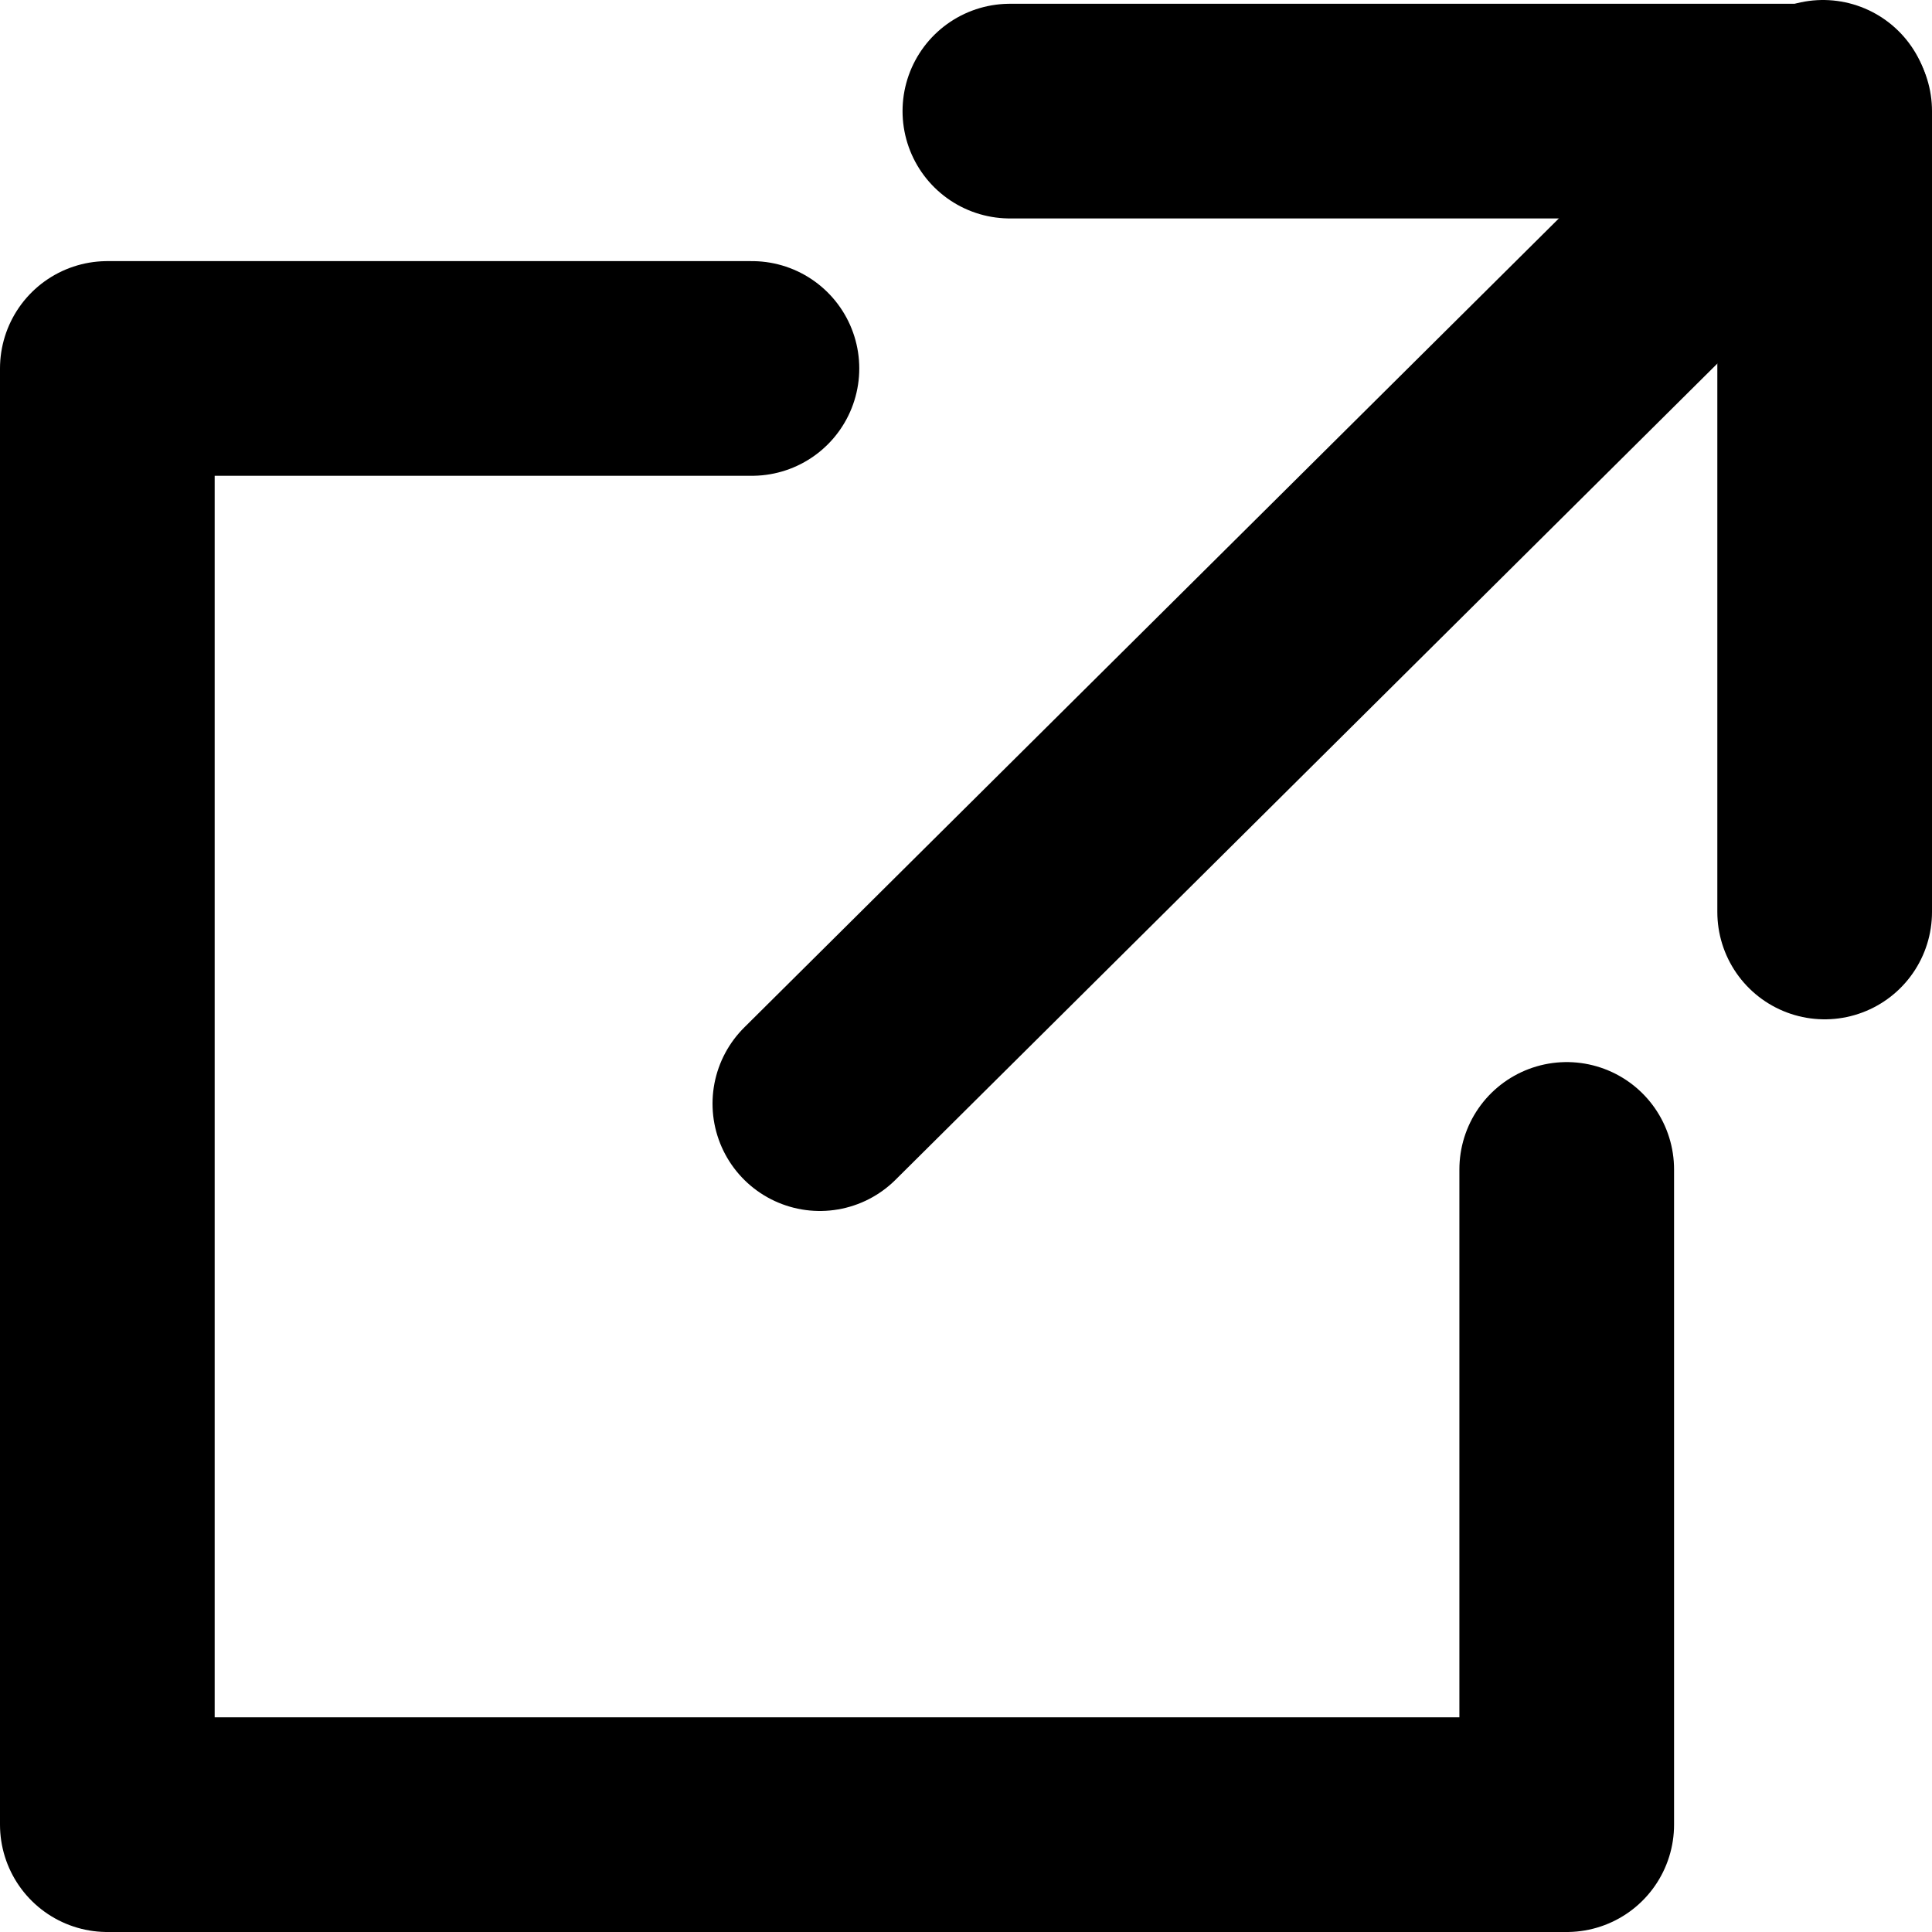
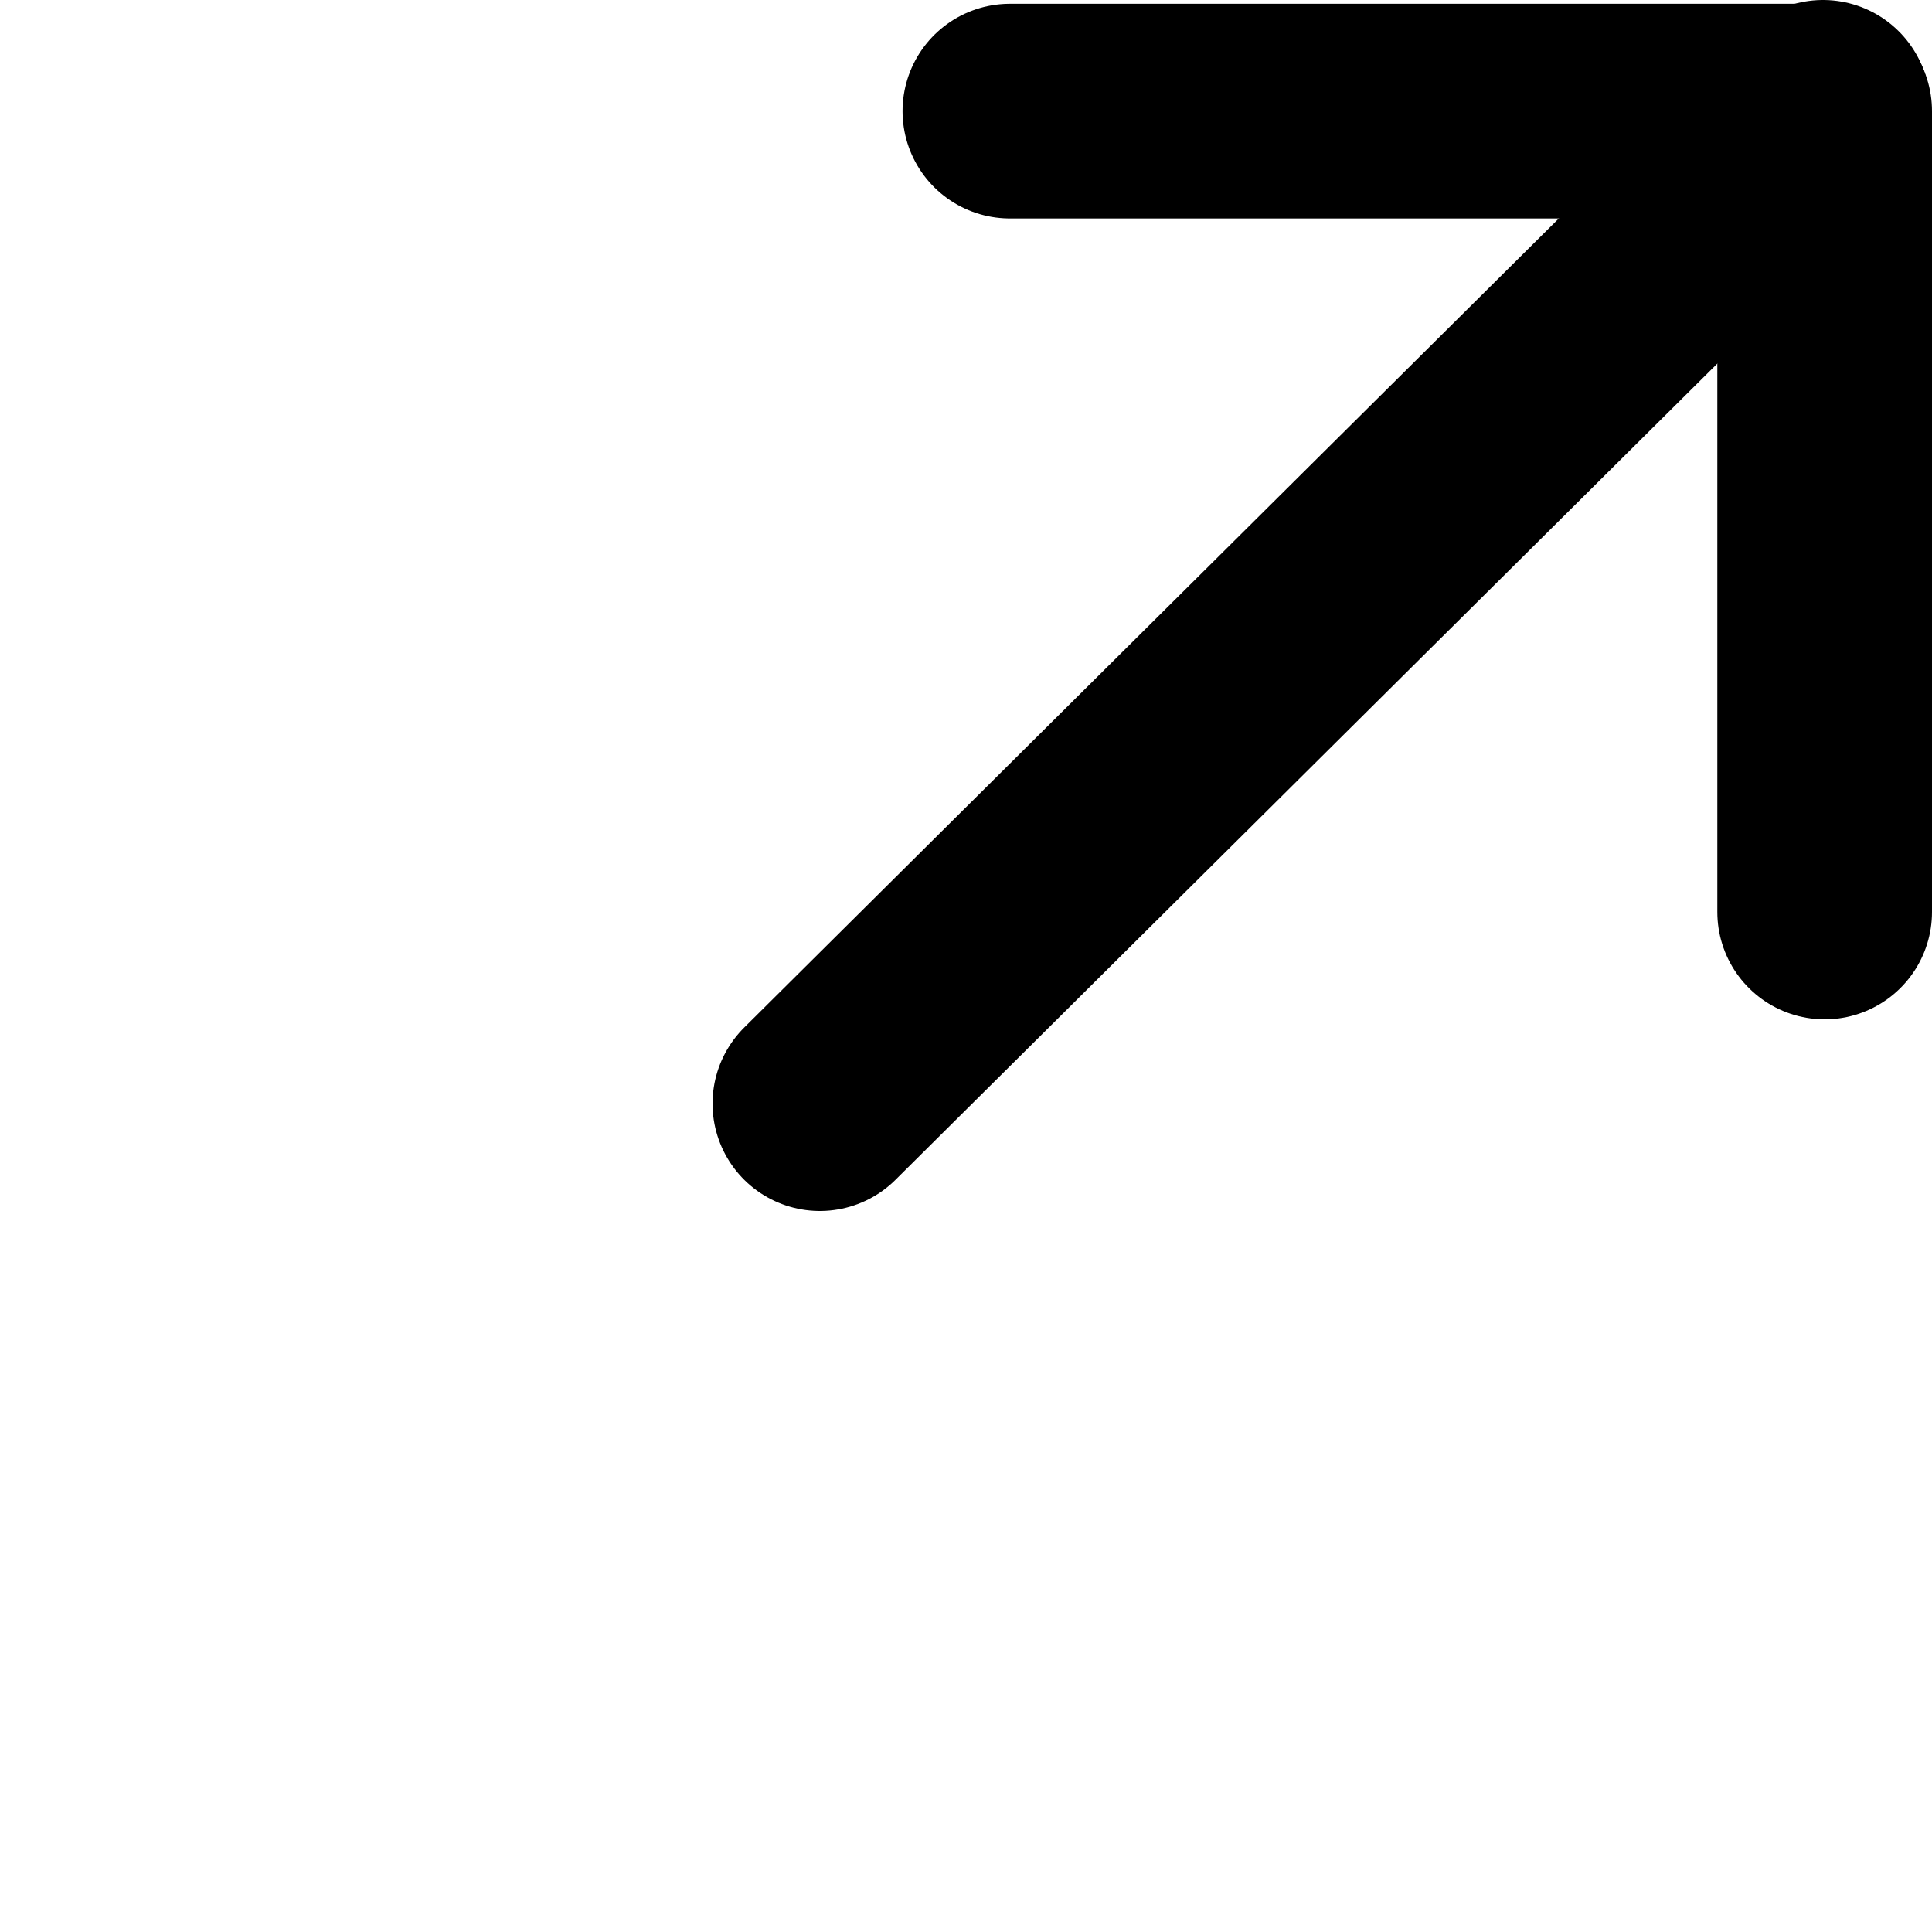
<svg xmlns="http://www.w3.org/2000/svg" id="b" data-name="Layer 2" width="22.5" height="22.5" viewBox="0 0 22.5 22.5">
  <g id="c" data-name="icons2">
    <g>
      <polyline points="21.25 10.621 21.25 1.294 11.761 1.294" fill="none" stroke="#000" stroke-linecap="round" stroke-linejoin="round" stroke-width="2.5" />
-       <polyline points="18.246 13.619 18.246 21.25 1.25 21.25 1.25 4.291 8.757 4.291" fill="none" stroke="#000" stroke-linecap="round" stroke-linejoin="round" stroke-width="2.5" />
      <line x1="9.548" y1="12.853" x2="21.231" y2="1.25" fill="none" stroke="#000" stroke-linecap="round" stroke-linejoin="round" stroke-width="2.5" />
    </g>
  </g>
</svg>